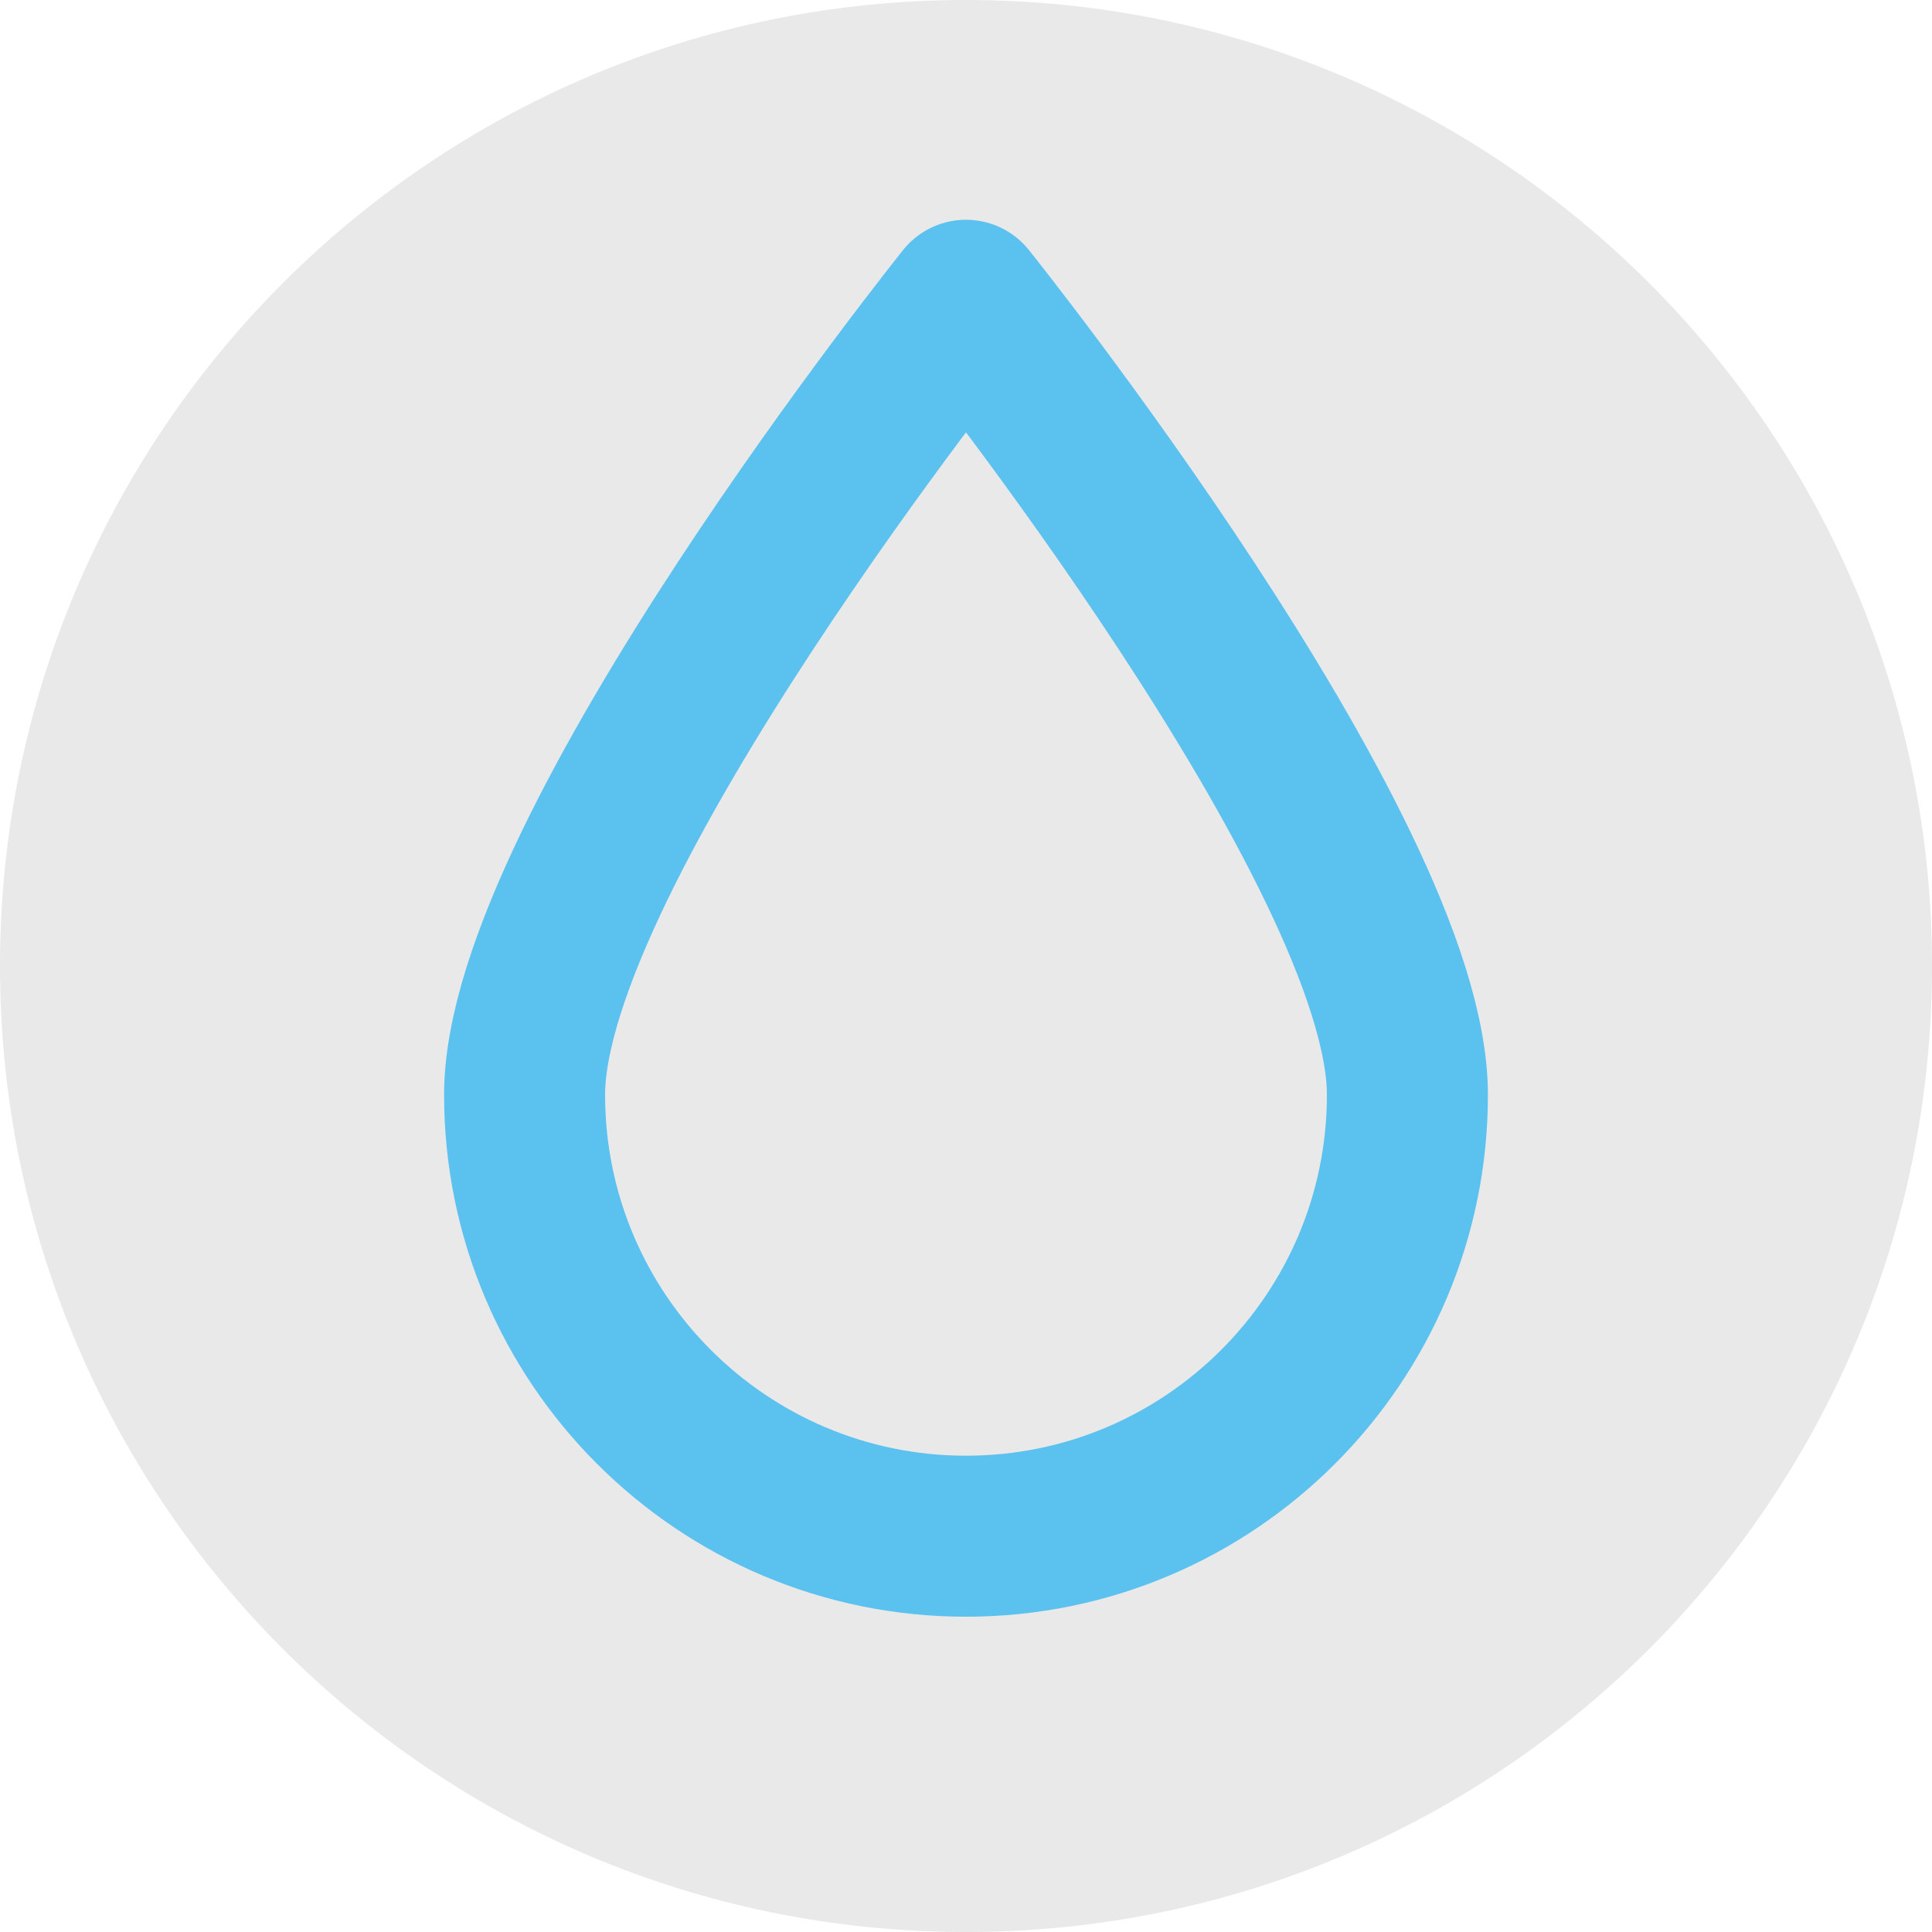
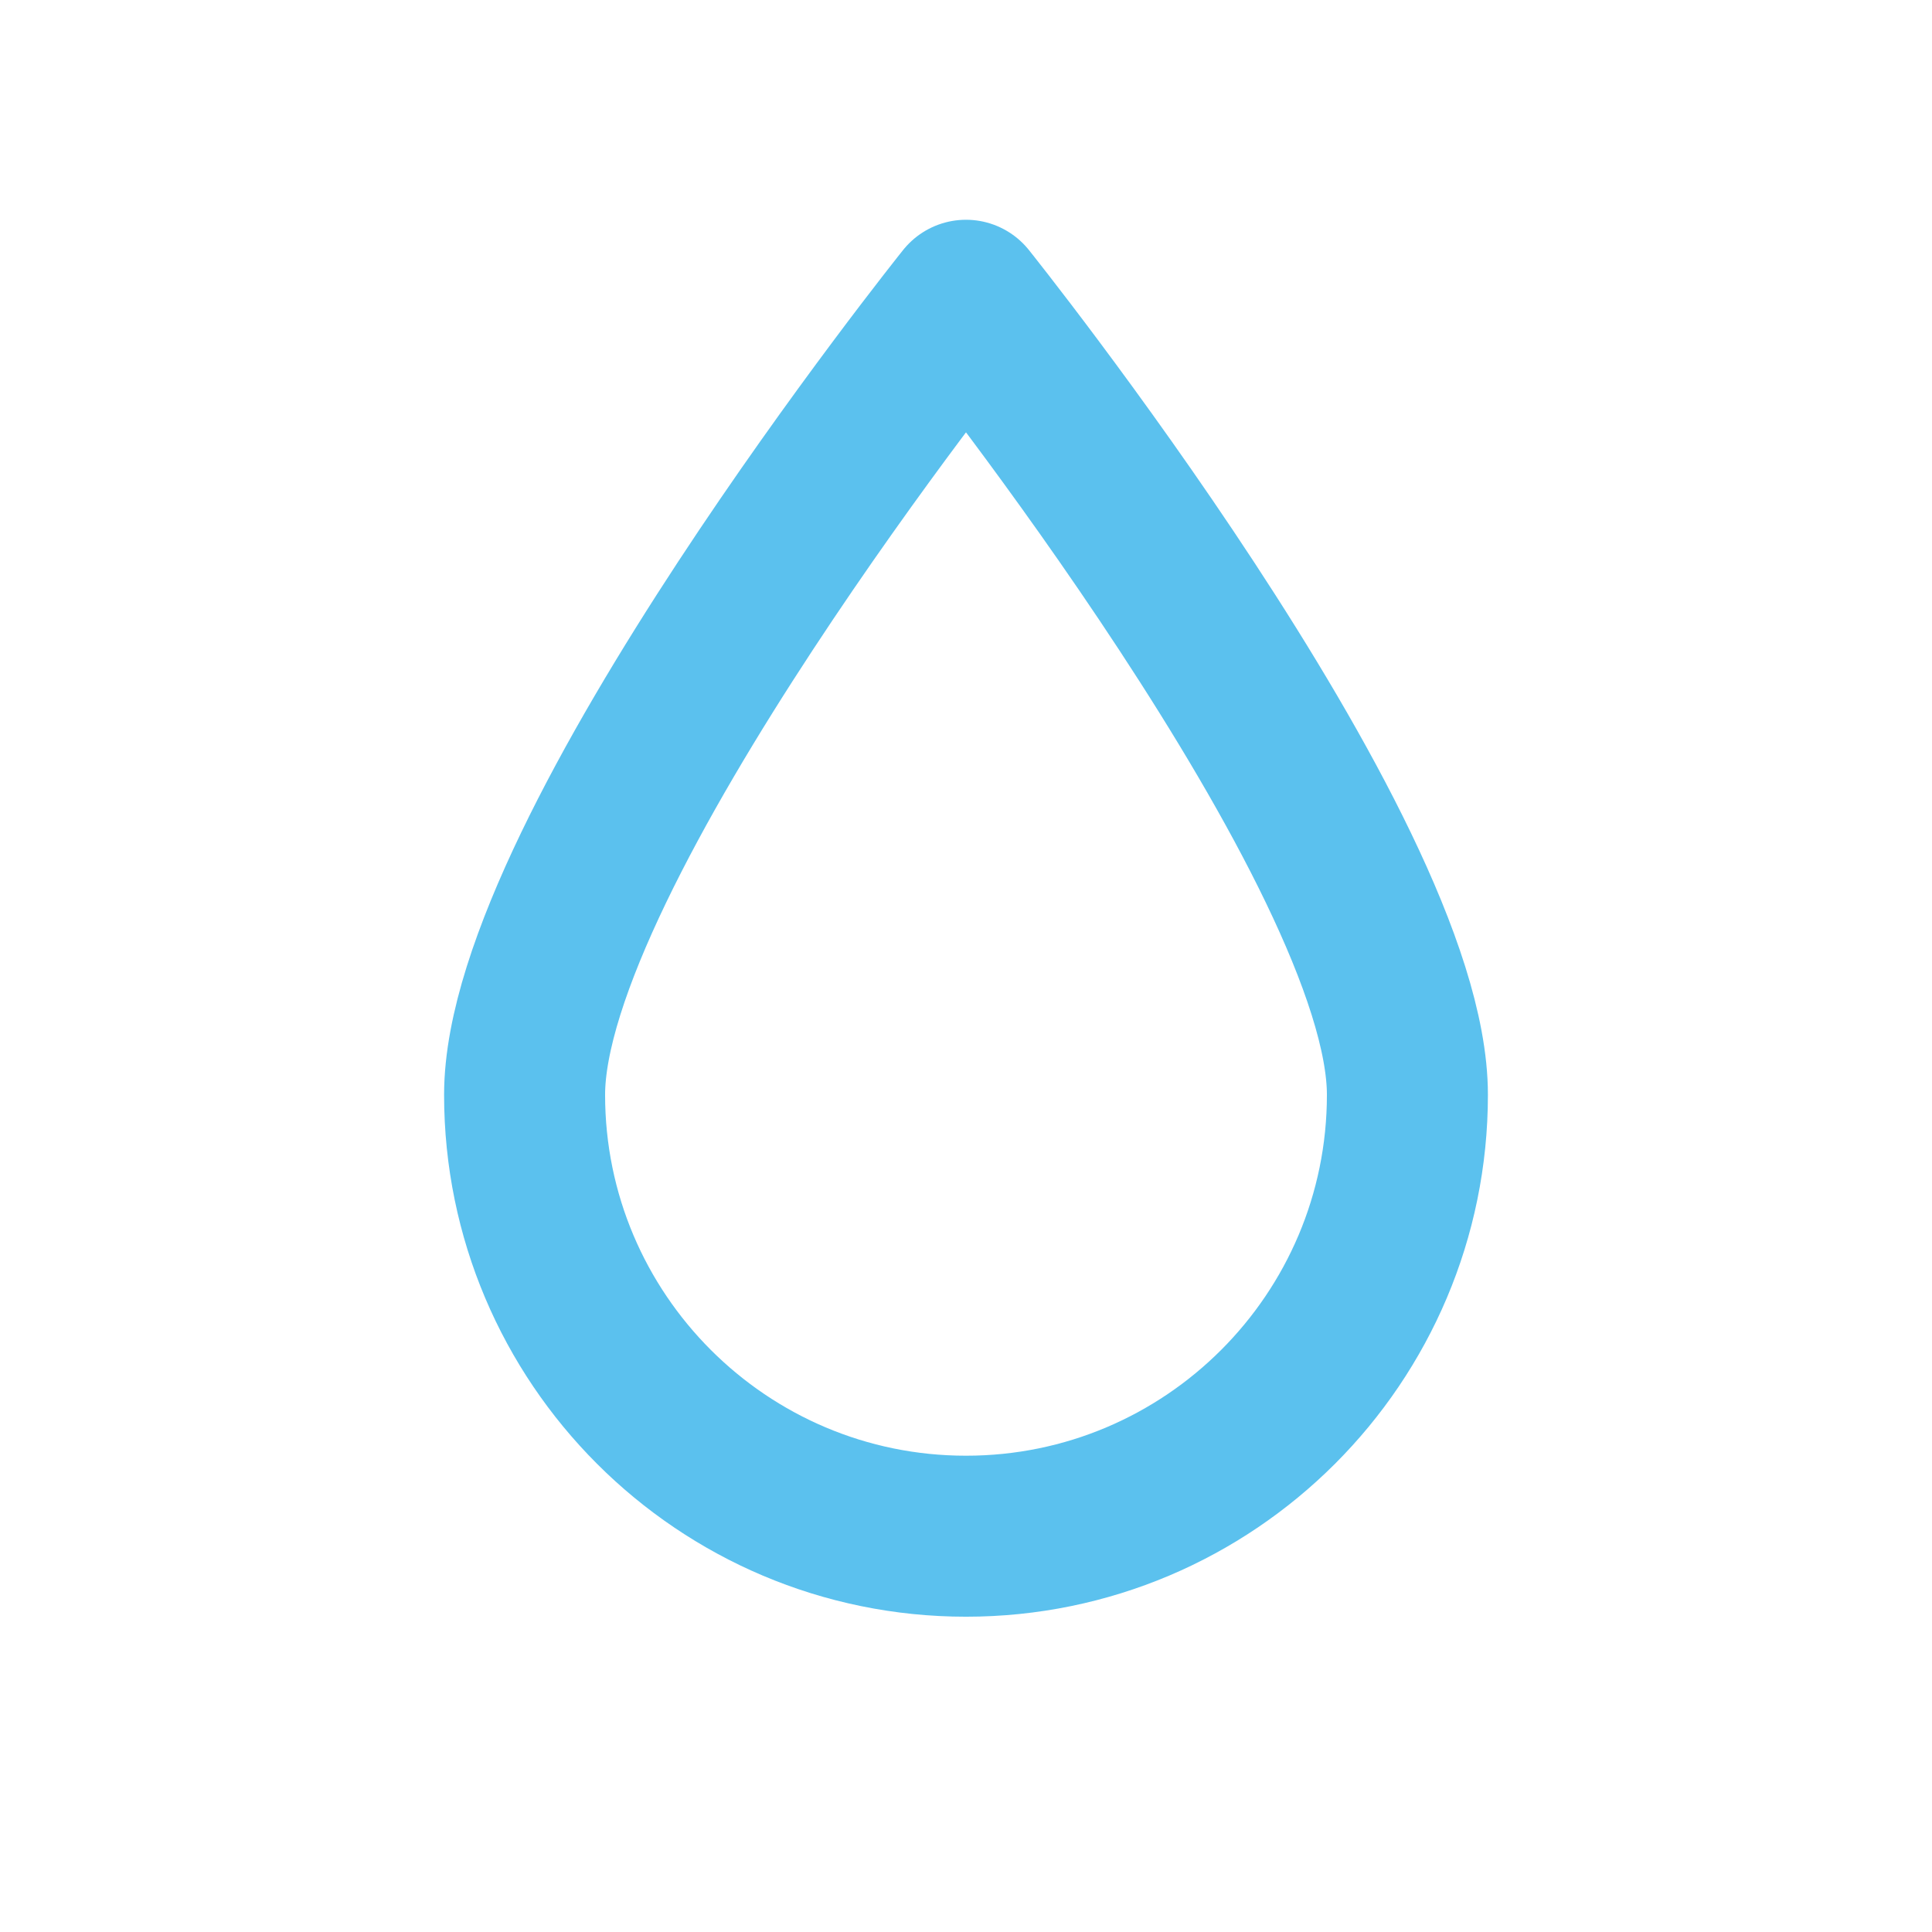
<svg xmlns="http://www.w3.org/2000/svg" viewBox="0 0 72 72">
  <defs>
    <style>.d{fill:#e9e9e9;}.e{fill:none;stroke:#5bc1ee;stroke-linecap:round;stroke-linejoin:round;stroke-width:6px;}</style>
  </defs>
  <g id="a" />
  <g id="b">
    <g id="c">
-       <path class="d" d="M36,0C16.12,0,0,16.12,0,36c0,19.88,16.12,36,36,36,19.88,0,36-16.12,36-36C72,16.12,55.88,0,36,0" />
      <path class="e" d="M19.55,40.8c0-9.09,16.45-29.61,16.45-29.61,0,0,16.45,20.53,16.45,29.61s-7.37,16.45-16.45,16.45-16.45-7.37-16.45-16.45Z" />
    </g>
  </g>
</svg>